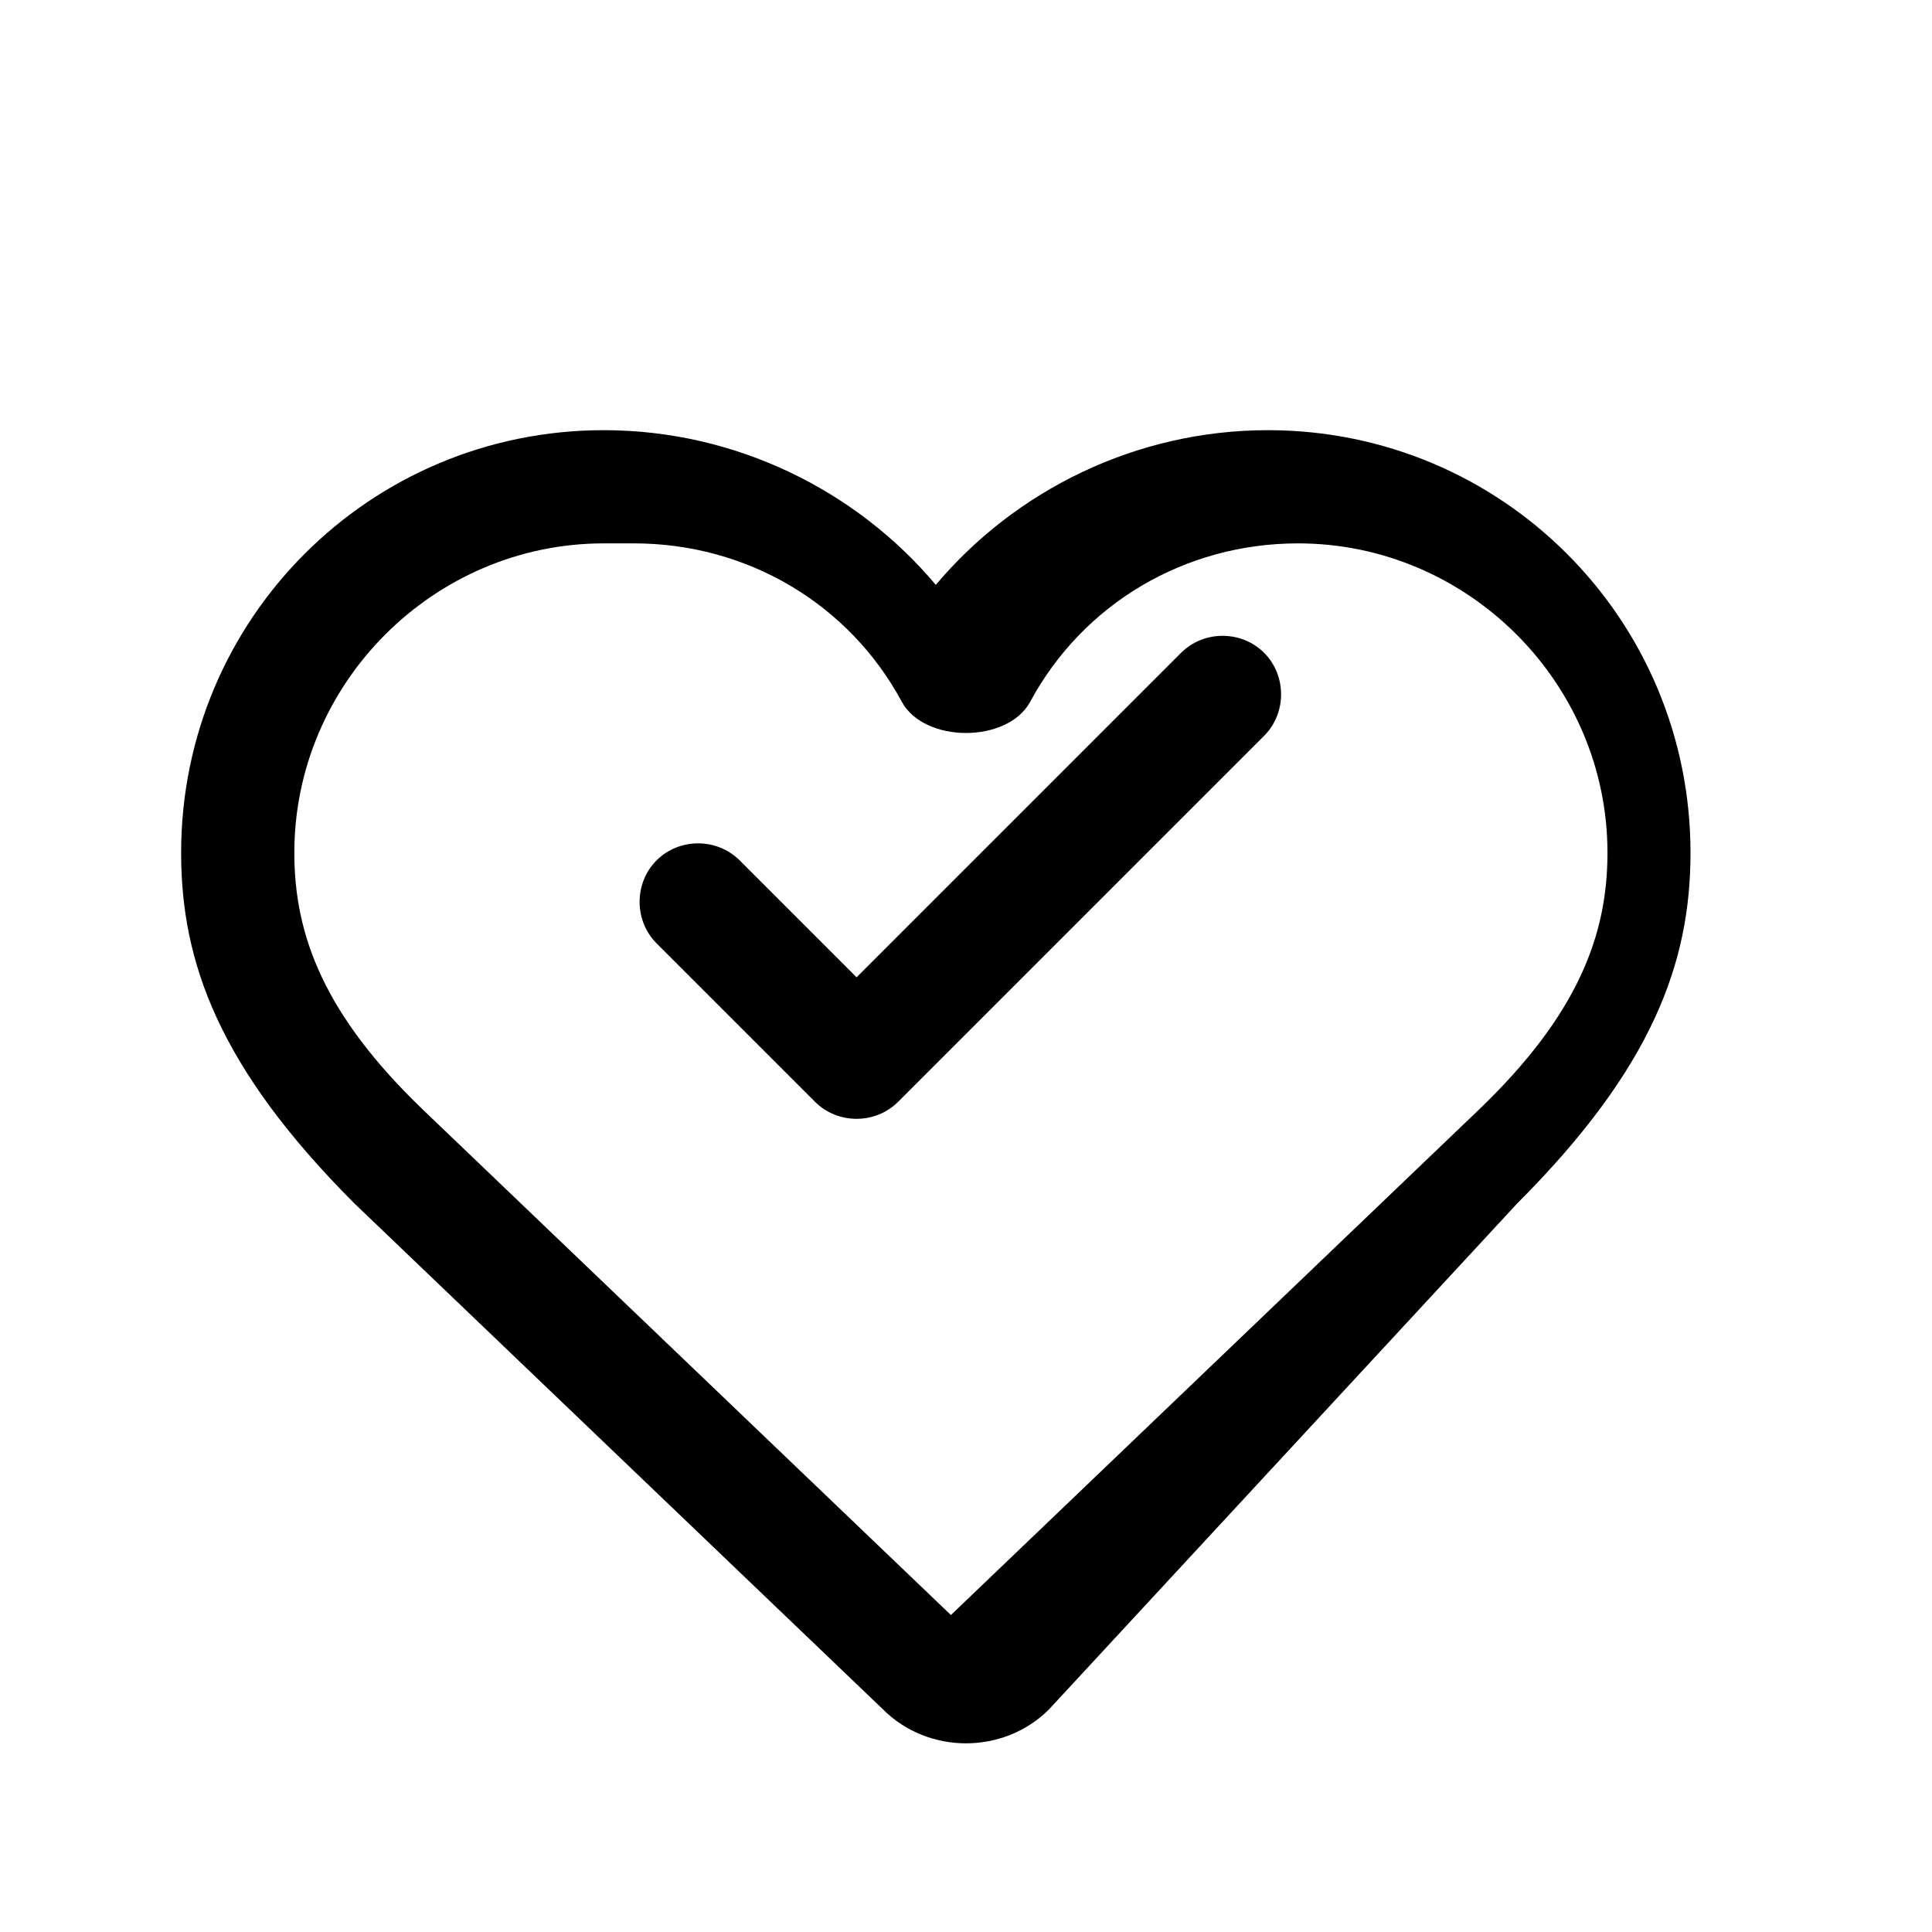
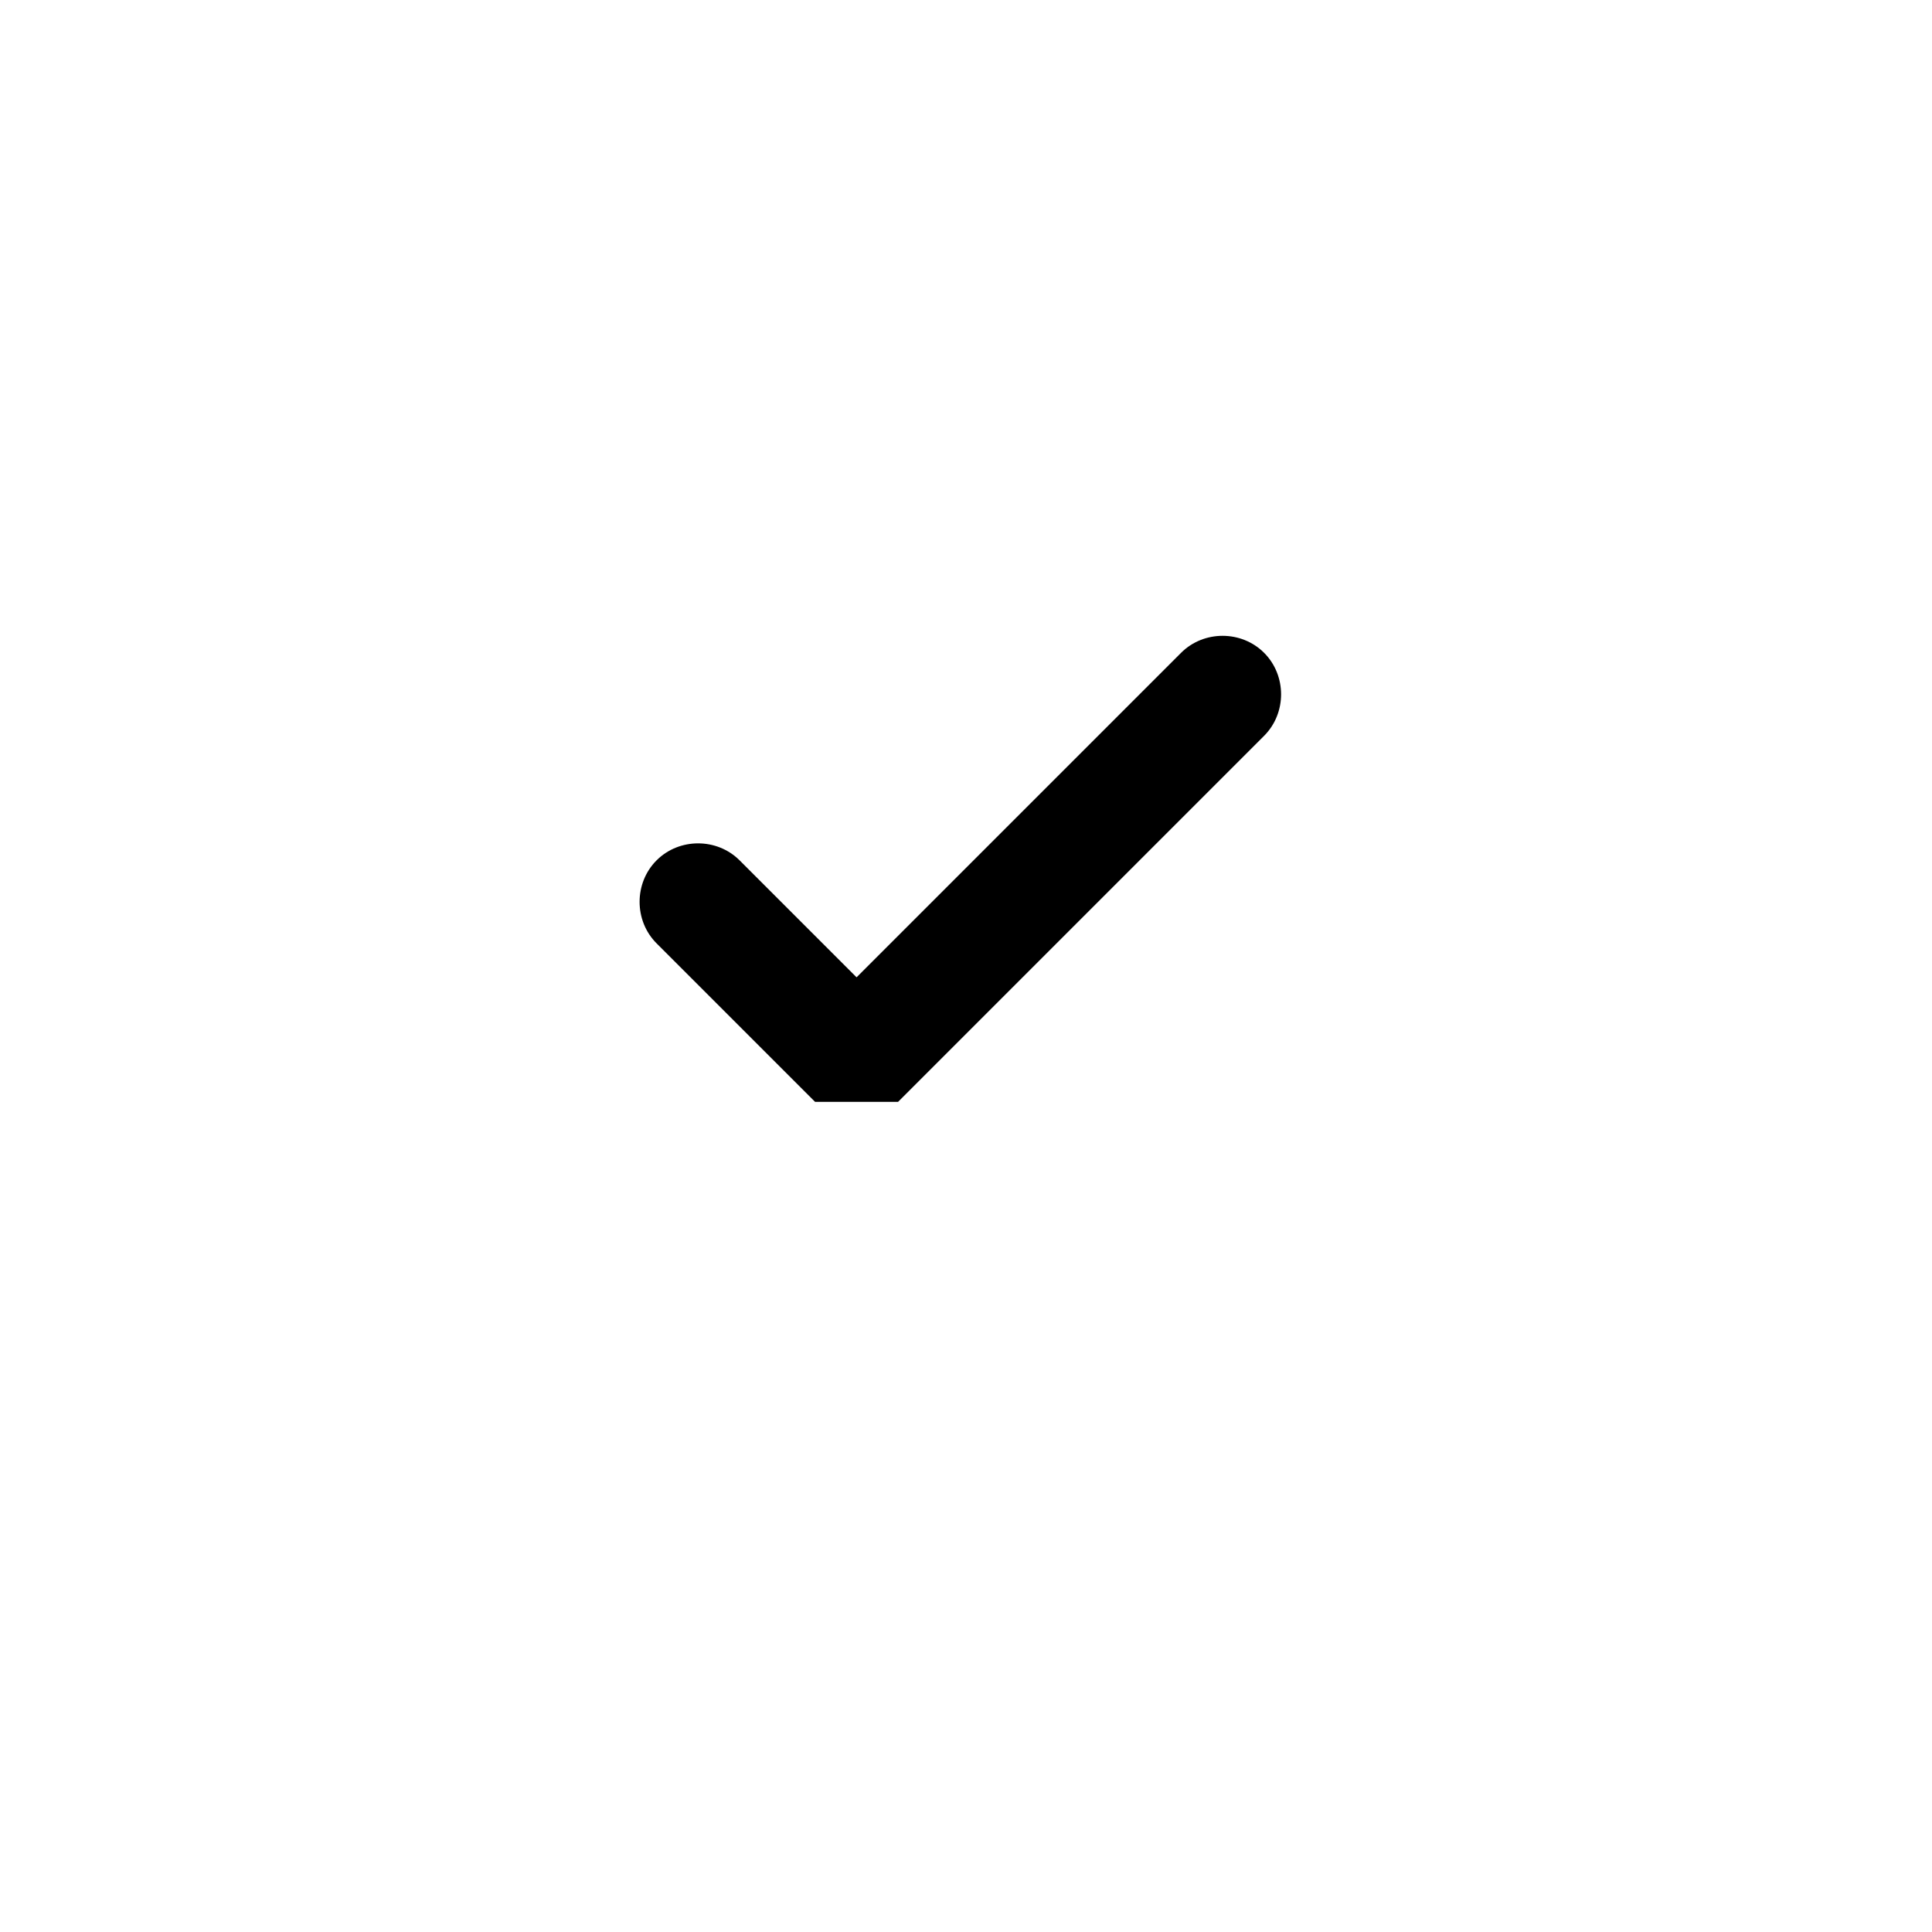
<svg xmlns="http://www.w3.org/2000/svg" width="512" height="512" viewBox="0 0 512 512">
  <g fill="#000000">
-     <path d="M256 462c-8 0-16-3-22-9l-140-134C58 283 48 255 48 226c0-62 50-112 112-112 35 0 67 16 88 41 21-25 53-41 88-41 62 0 112 50 112 112 0 29-10 57-46 93L278 453c-6 6-14 9-22 9zM160 144c-45 0-82 37-82 82 0 22 8 43 34 68l140 134 140-134c26-25 34-46 34-68 0-45-37-82-82-82-30 0-57 16-71 42-6 11-28 11-34 0-14-26-41-42-71-42z" />
-     <path d="M216 292l-42-42c-6-6-6-16 0-22s16-6 22 0l31 31 86-86c6-6 16-6 22 0s6 16 0 22l-97 97c-6 6-16 6-22 0z" />
+     <path d="M216 292l-42-42c-6-6-6-16 0-22s16-6 22 0l31 31 86-86c6-6 16-6 22 0s6 16 0 22l-97 97z" />
  </g>
</svg>